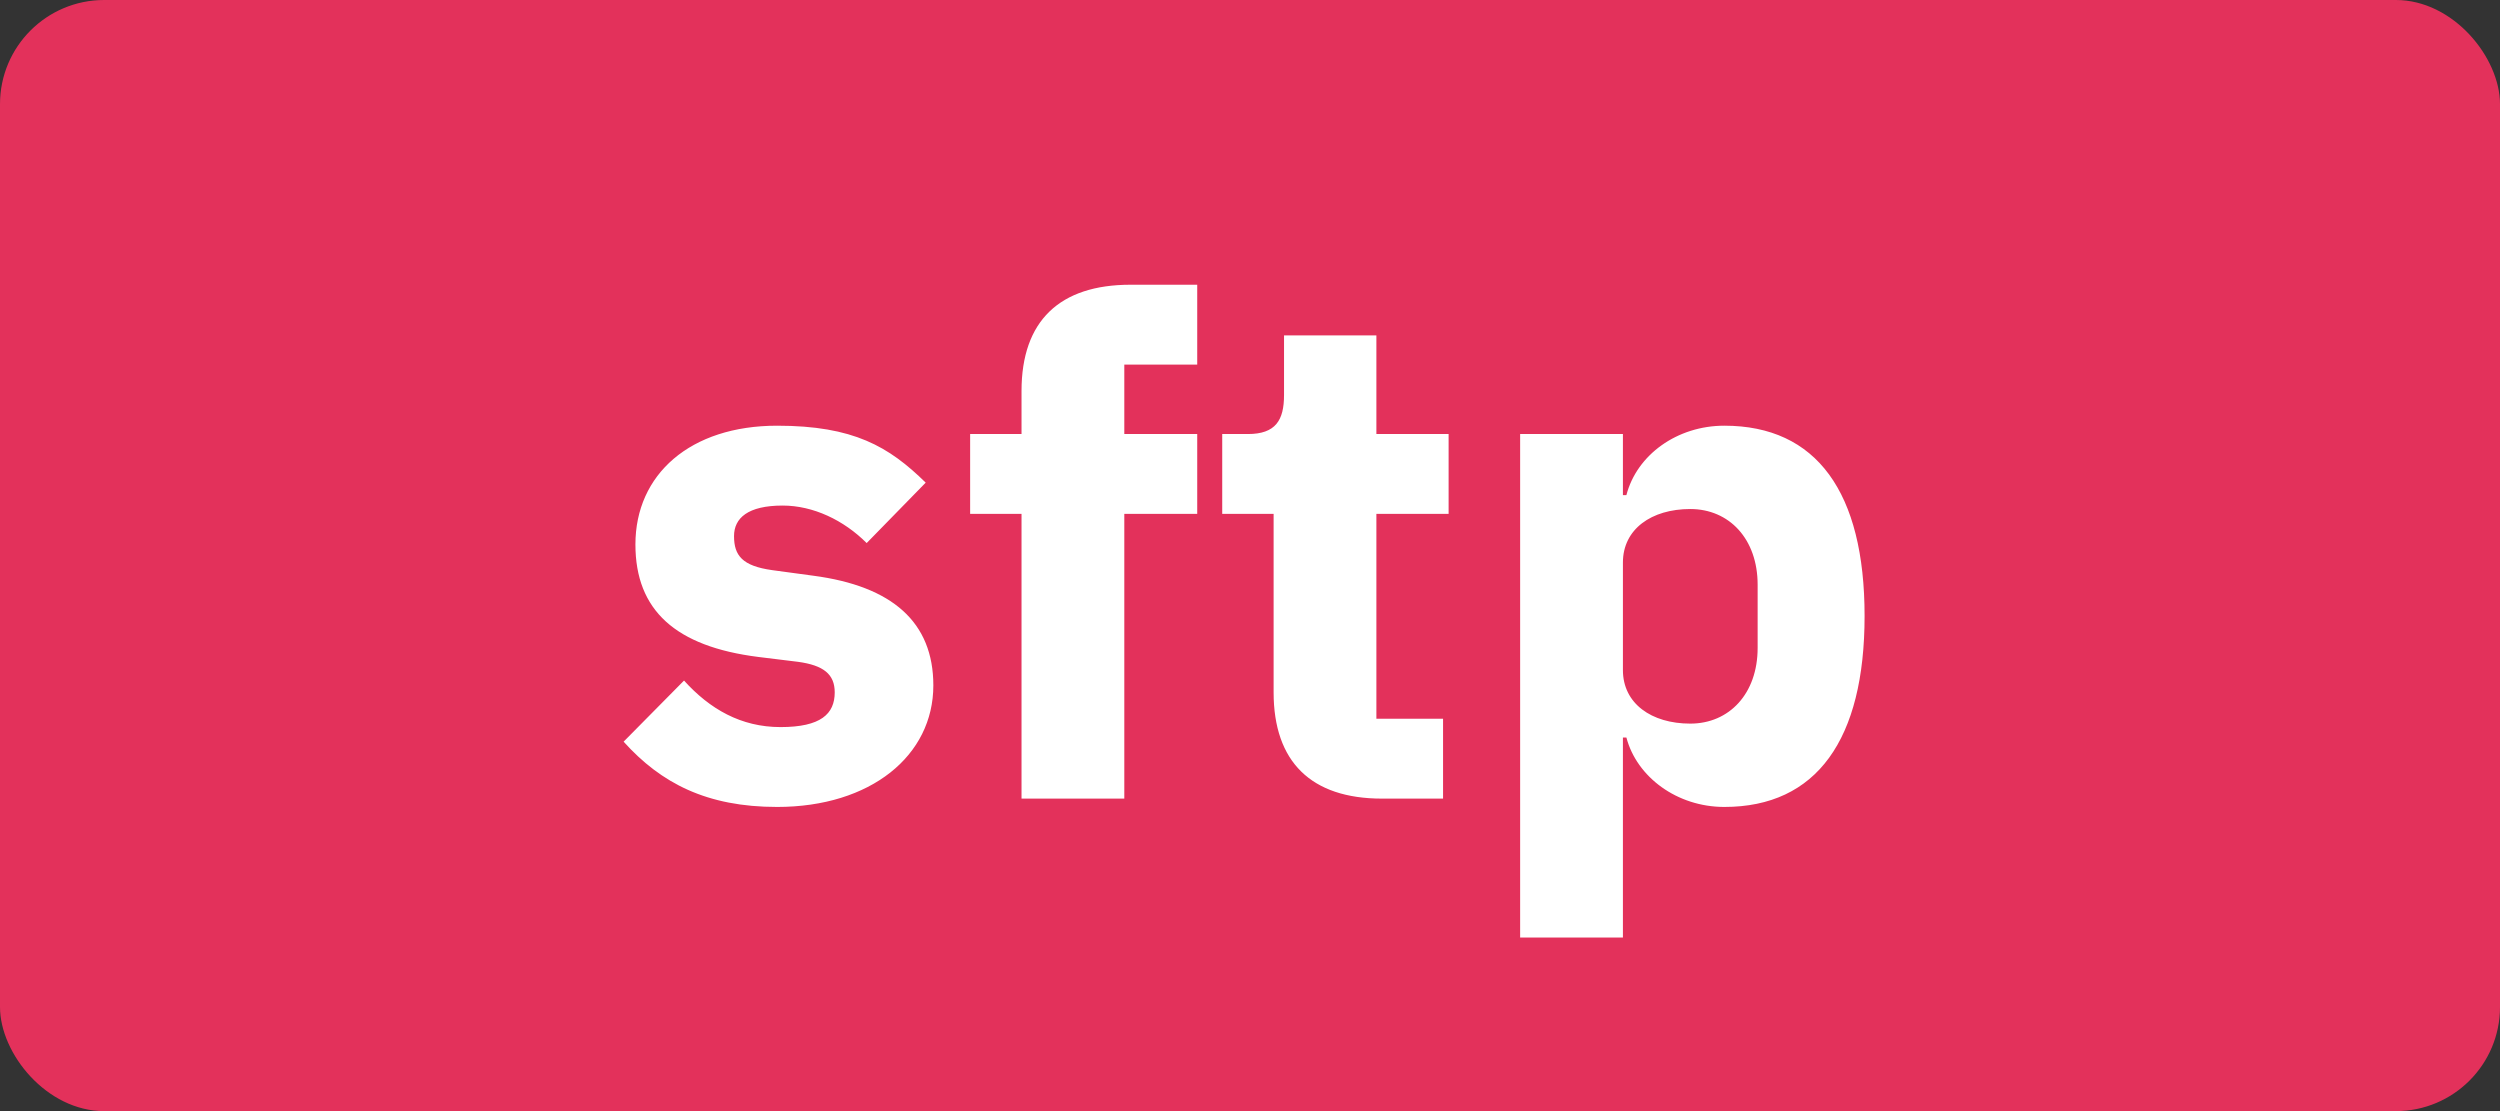
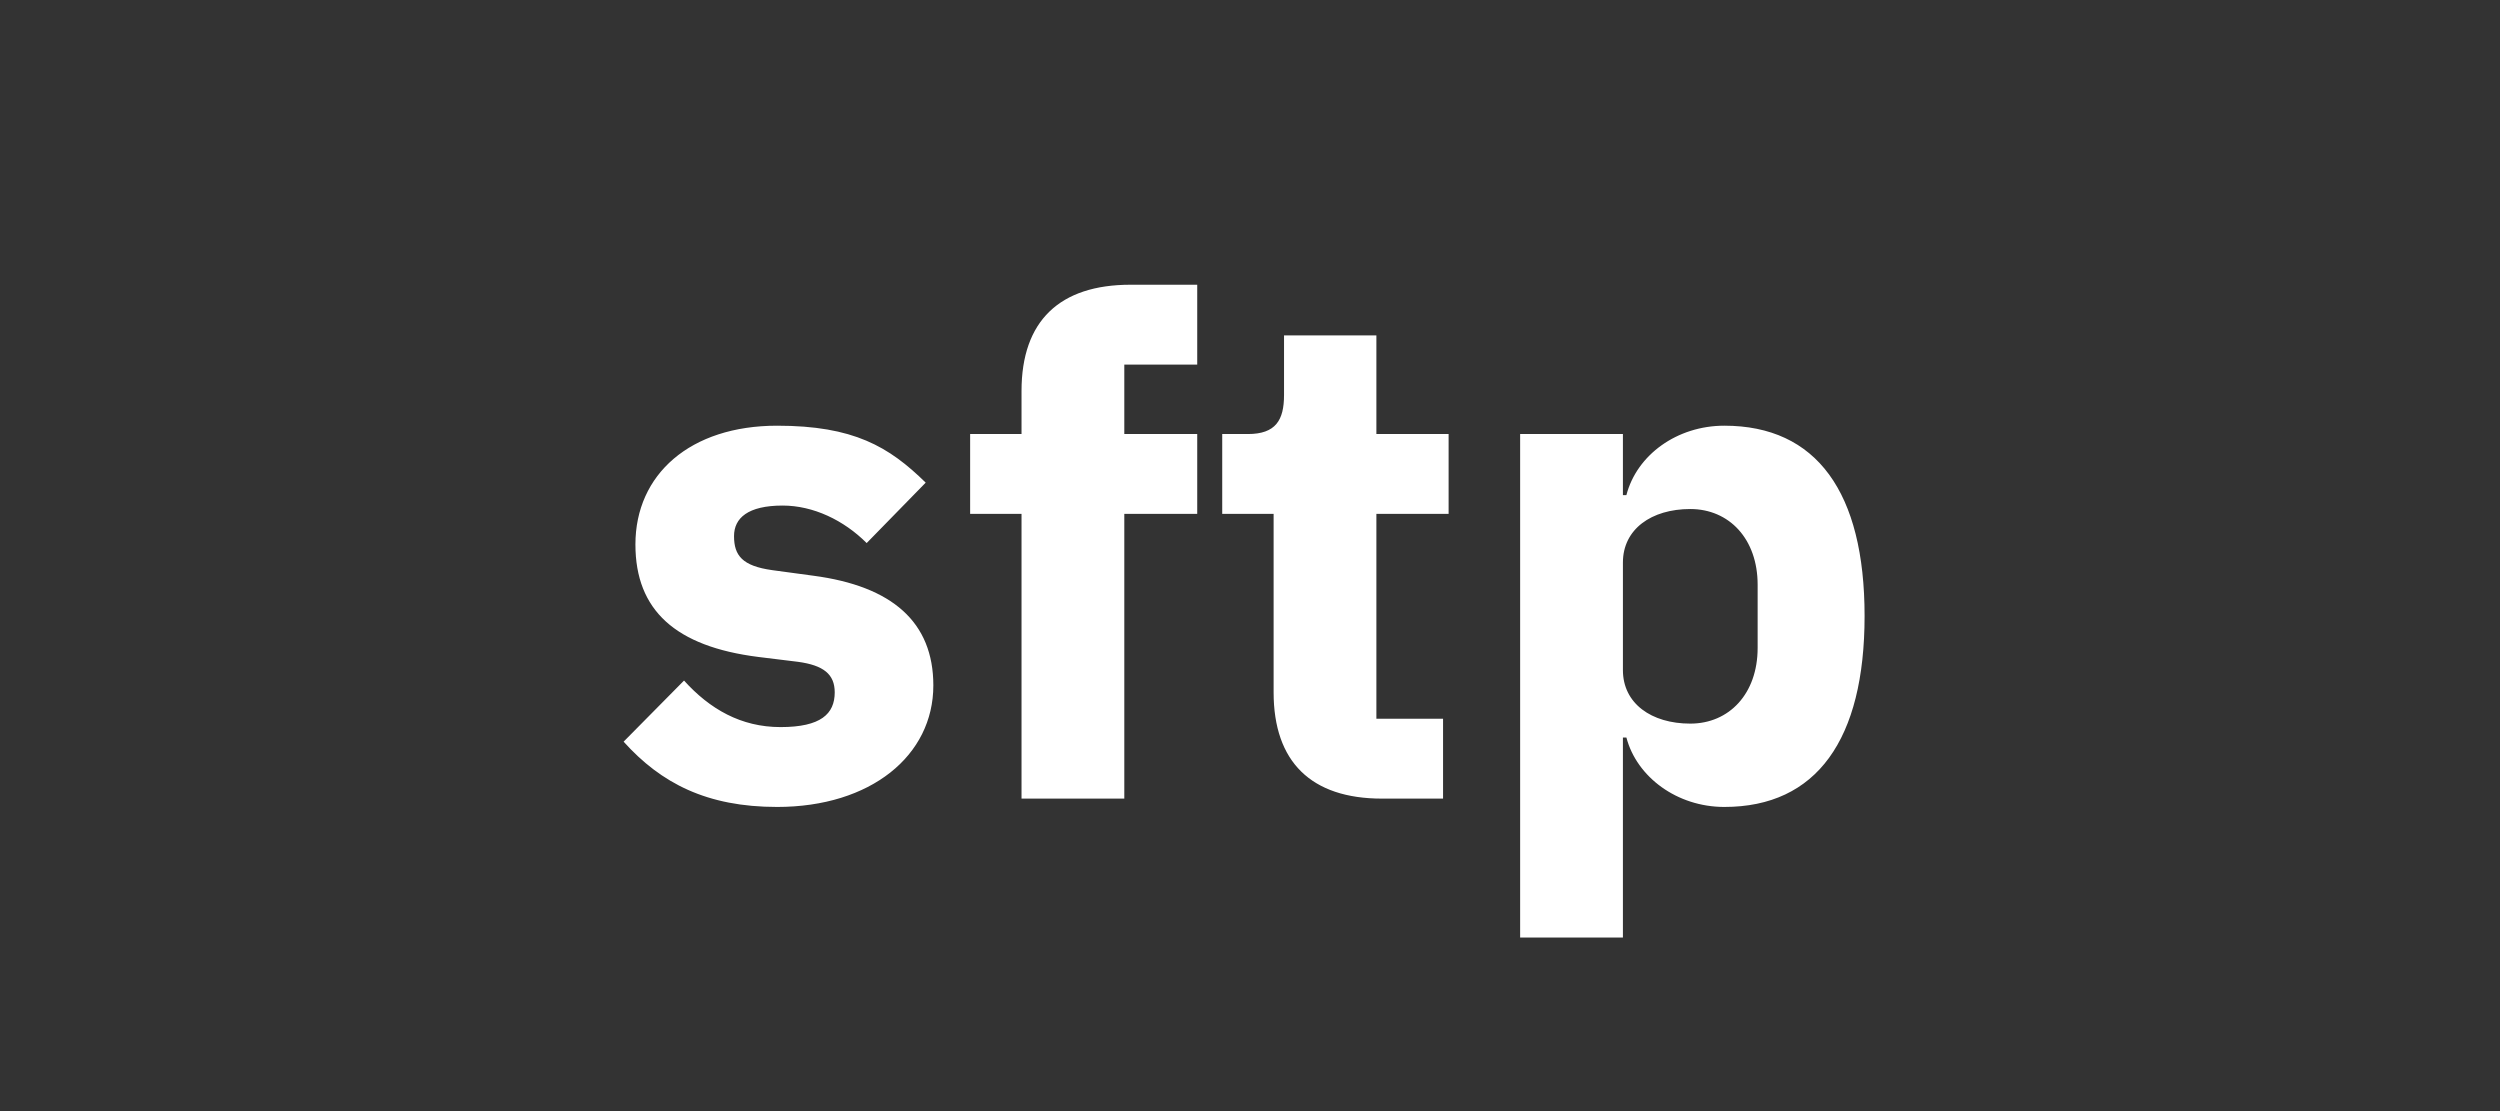
<svg xmlns="http://www.w3.org/2000/svg" height="32" viewBox="0 0 72 32" width="72">
  <rect x="0" y="0" width="72" height="32" fill="#333333" stroke="none" />
  <g fill="none" fill-rule="evenodd">
-     <rect fill="#e3315b" fill-rule="nonzero" height="32" rx="3" width="72" />
    <path d="m22.38 23.24c-2.02 0-3.34-.68-4.42-1.88l1.74-1.76c.74.82 1.64 1.34 2.78 1.34 1.16 0 1.56-.38 1.56-1 0-.52-.32-.78-1.06-.88l-1.14-.14c-2.38-.3-3.54-1.34-3.54-3.24 0-2.02 1.58-3.42 4.08-3.42 2.2 0 3.22.6 4.28 1.64l-1.7 1.74c-.66-.66-1.54-1.08-2.42-1.08-1 0-1.4.36-1.4.88 0 .56.24.86 1.1.98l1.18.16c2.28.3 3.46 1.34 3.46 3.16 0 2.02-1.8 3.5-4.5 3.5zm7.04-.24v-8.2h-1.48v-2.3h1.48v-1.24c0-2.02 1.1-3.06 3.14-3.06h1.92v2.3h-2.1v2h2.1v2.3h-2.1v8.2zm12.14 0h-1.76c-2.04 0-3.12-1.06-3.12-3.06v-5.14h-1.48v-2.3h.74c.8 0 1.04-.4 1.04-1.12v-1.72h2.66v2.84h2.08v2.3h-2.08v5.9h1.92zm2.22 4v-14.5h2.96v1.76h.1c.3-1.16 1.46-2 2.82-2 2.66 0 4.04 1.92 4.04 5.48s-1.38 5.5-4.04 5.5c-1.36 0-2.52-.86-2.82-2h-.1v5.76zm4.9-6.16c1.12 0 1.94-.86 1.94-2.18v-1.82c0-1.32-.82-2.18-1.94-2.18s-1.94.58-1.94 1.54v3.1c0 .96.82 1.54 1.94 1.54z" fill="#fff" />
  </g>
</svg>